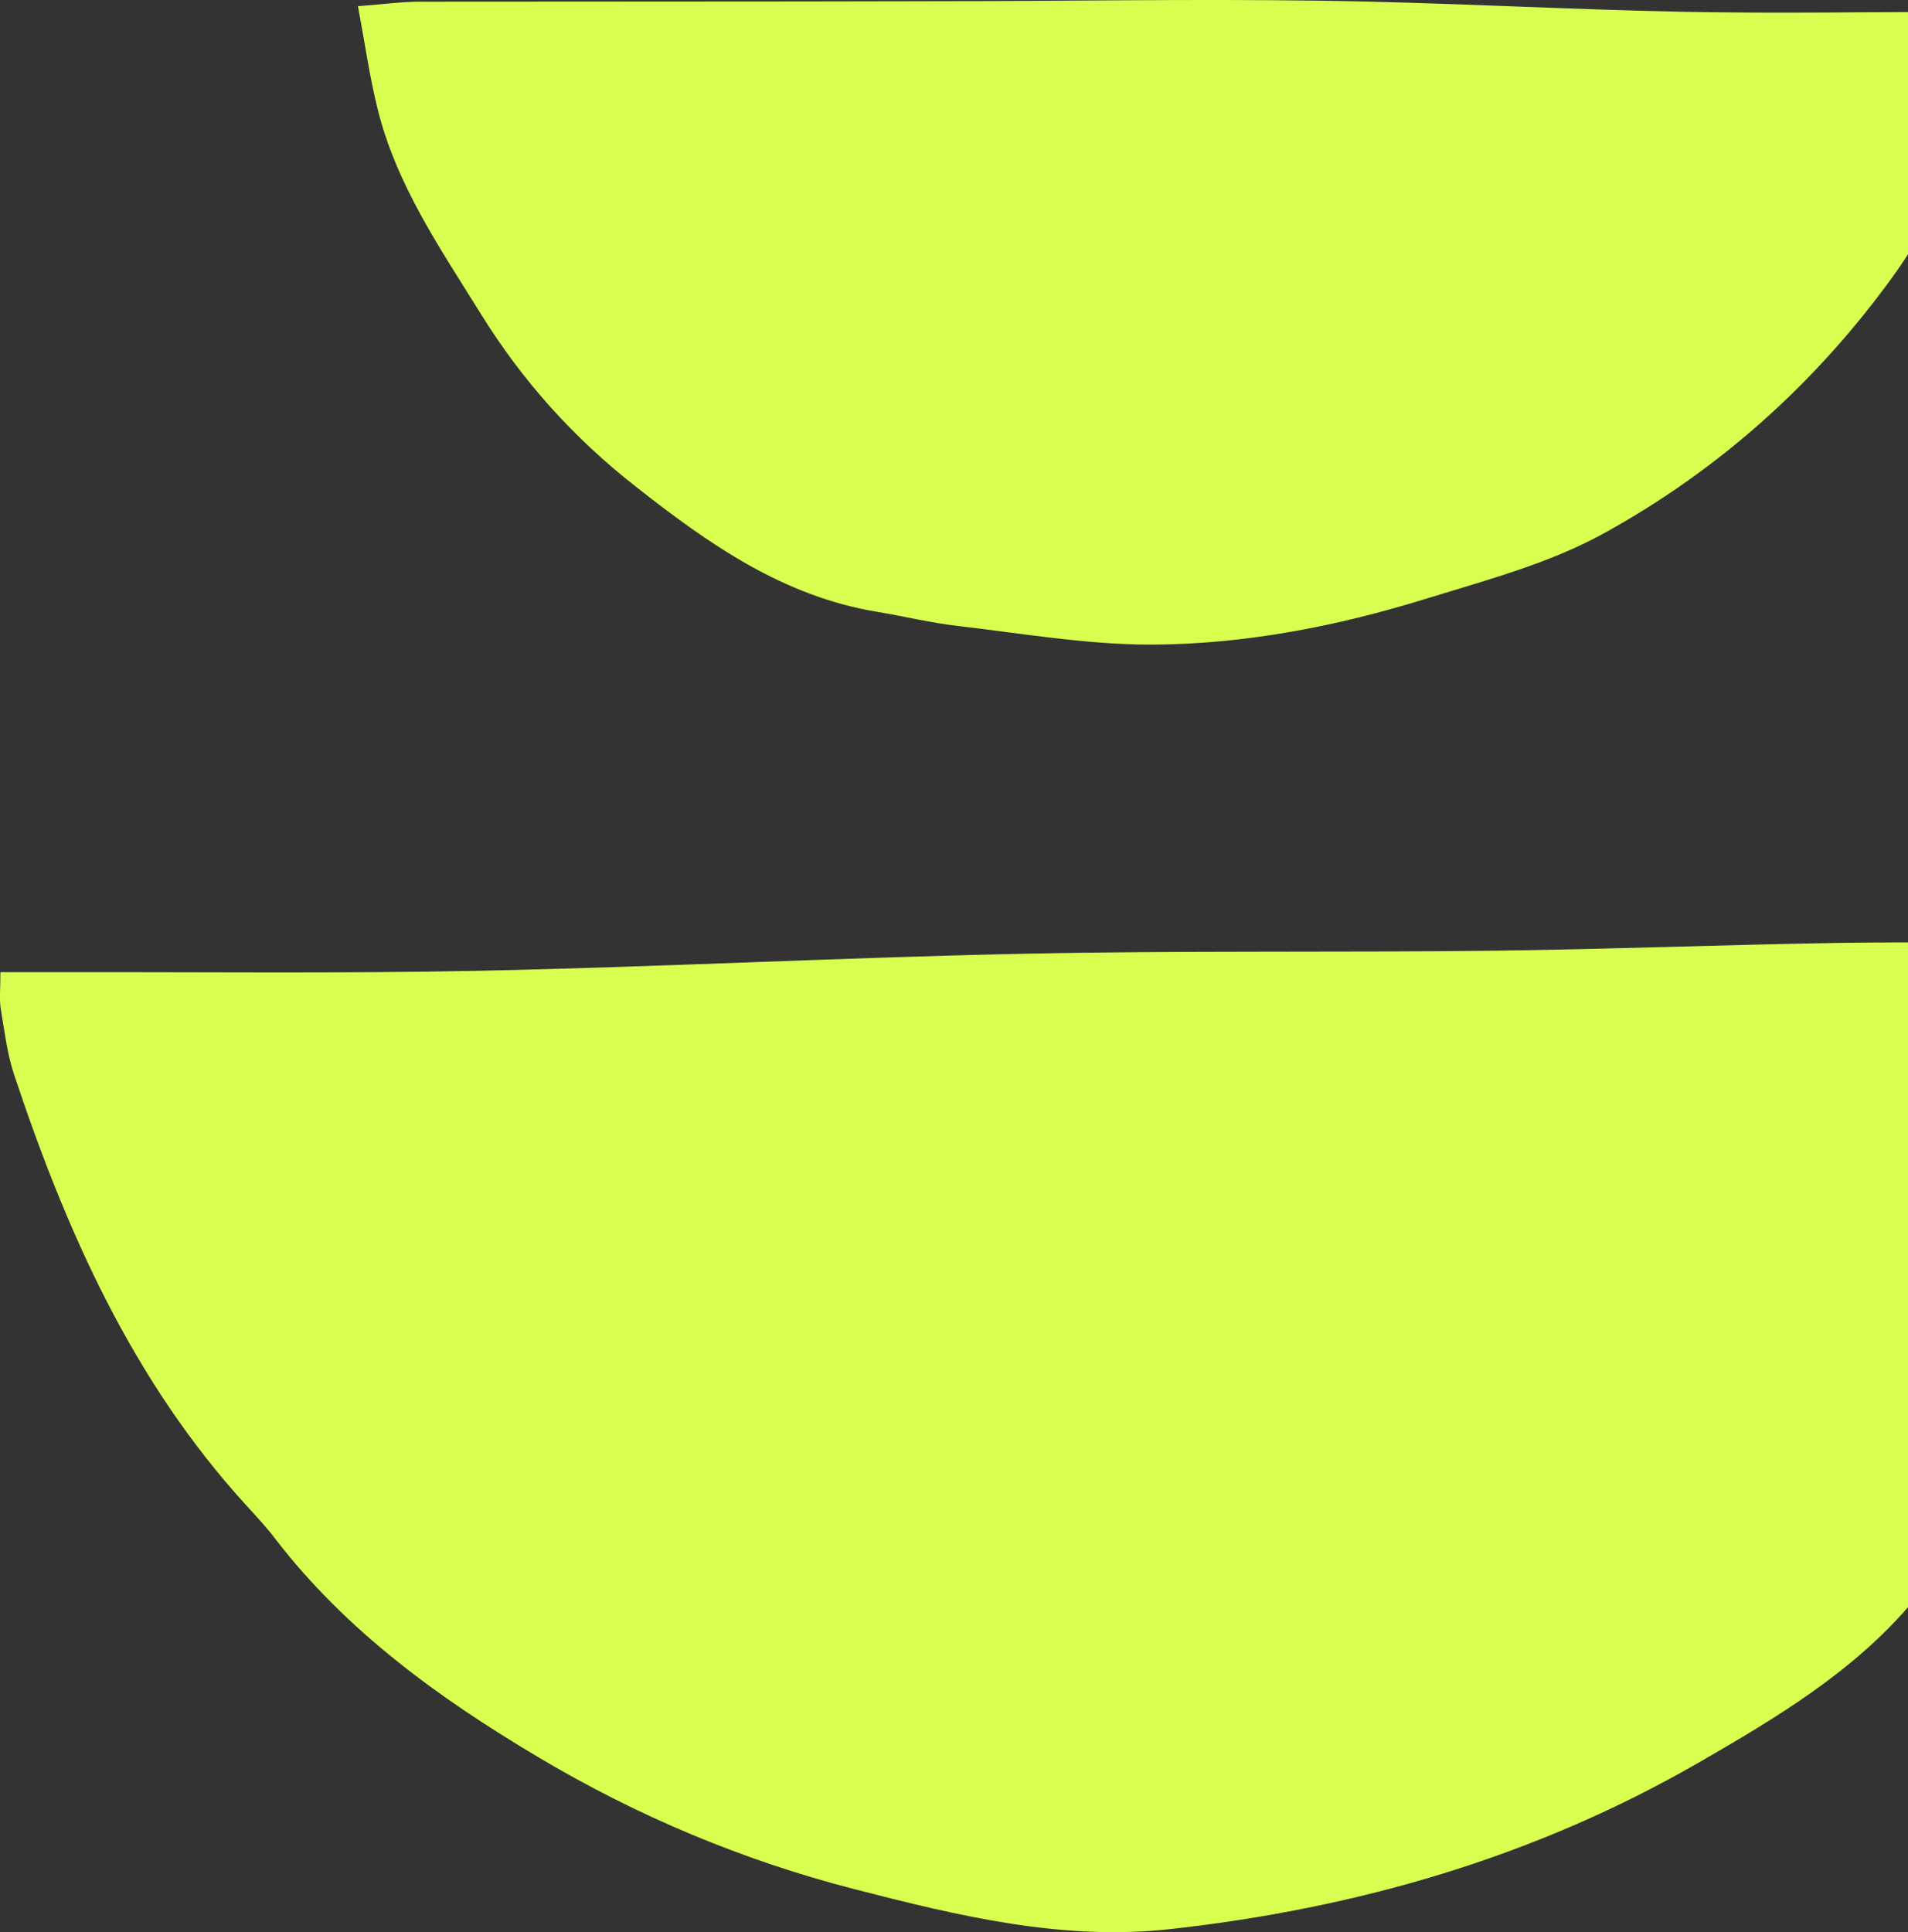
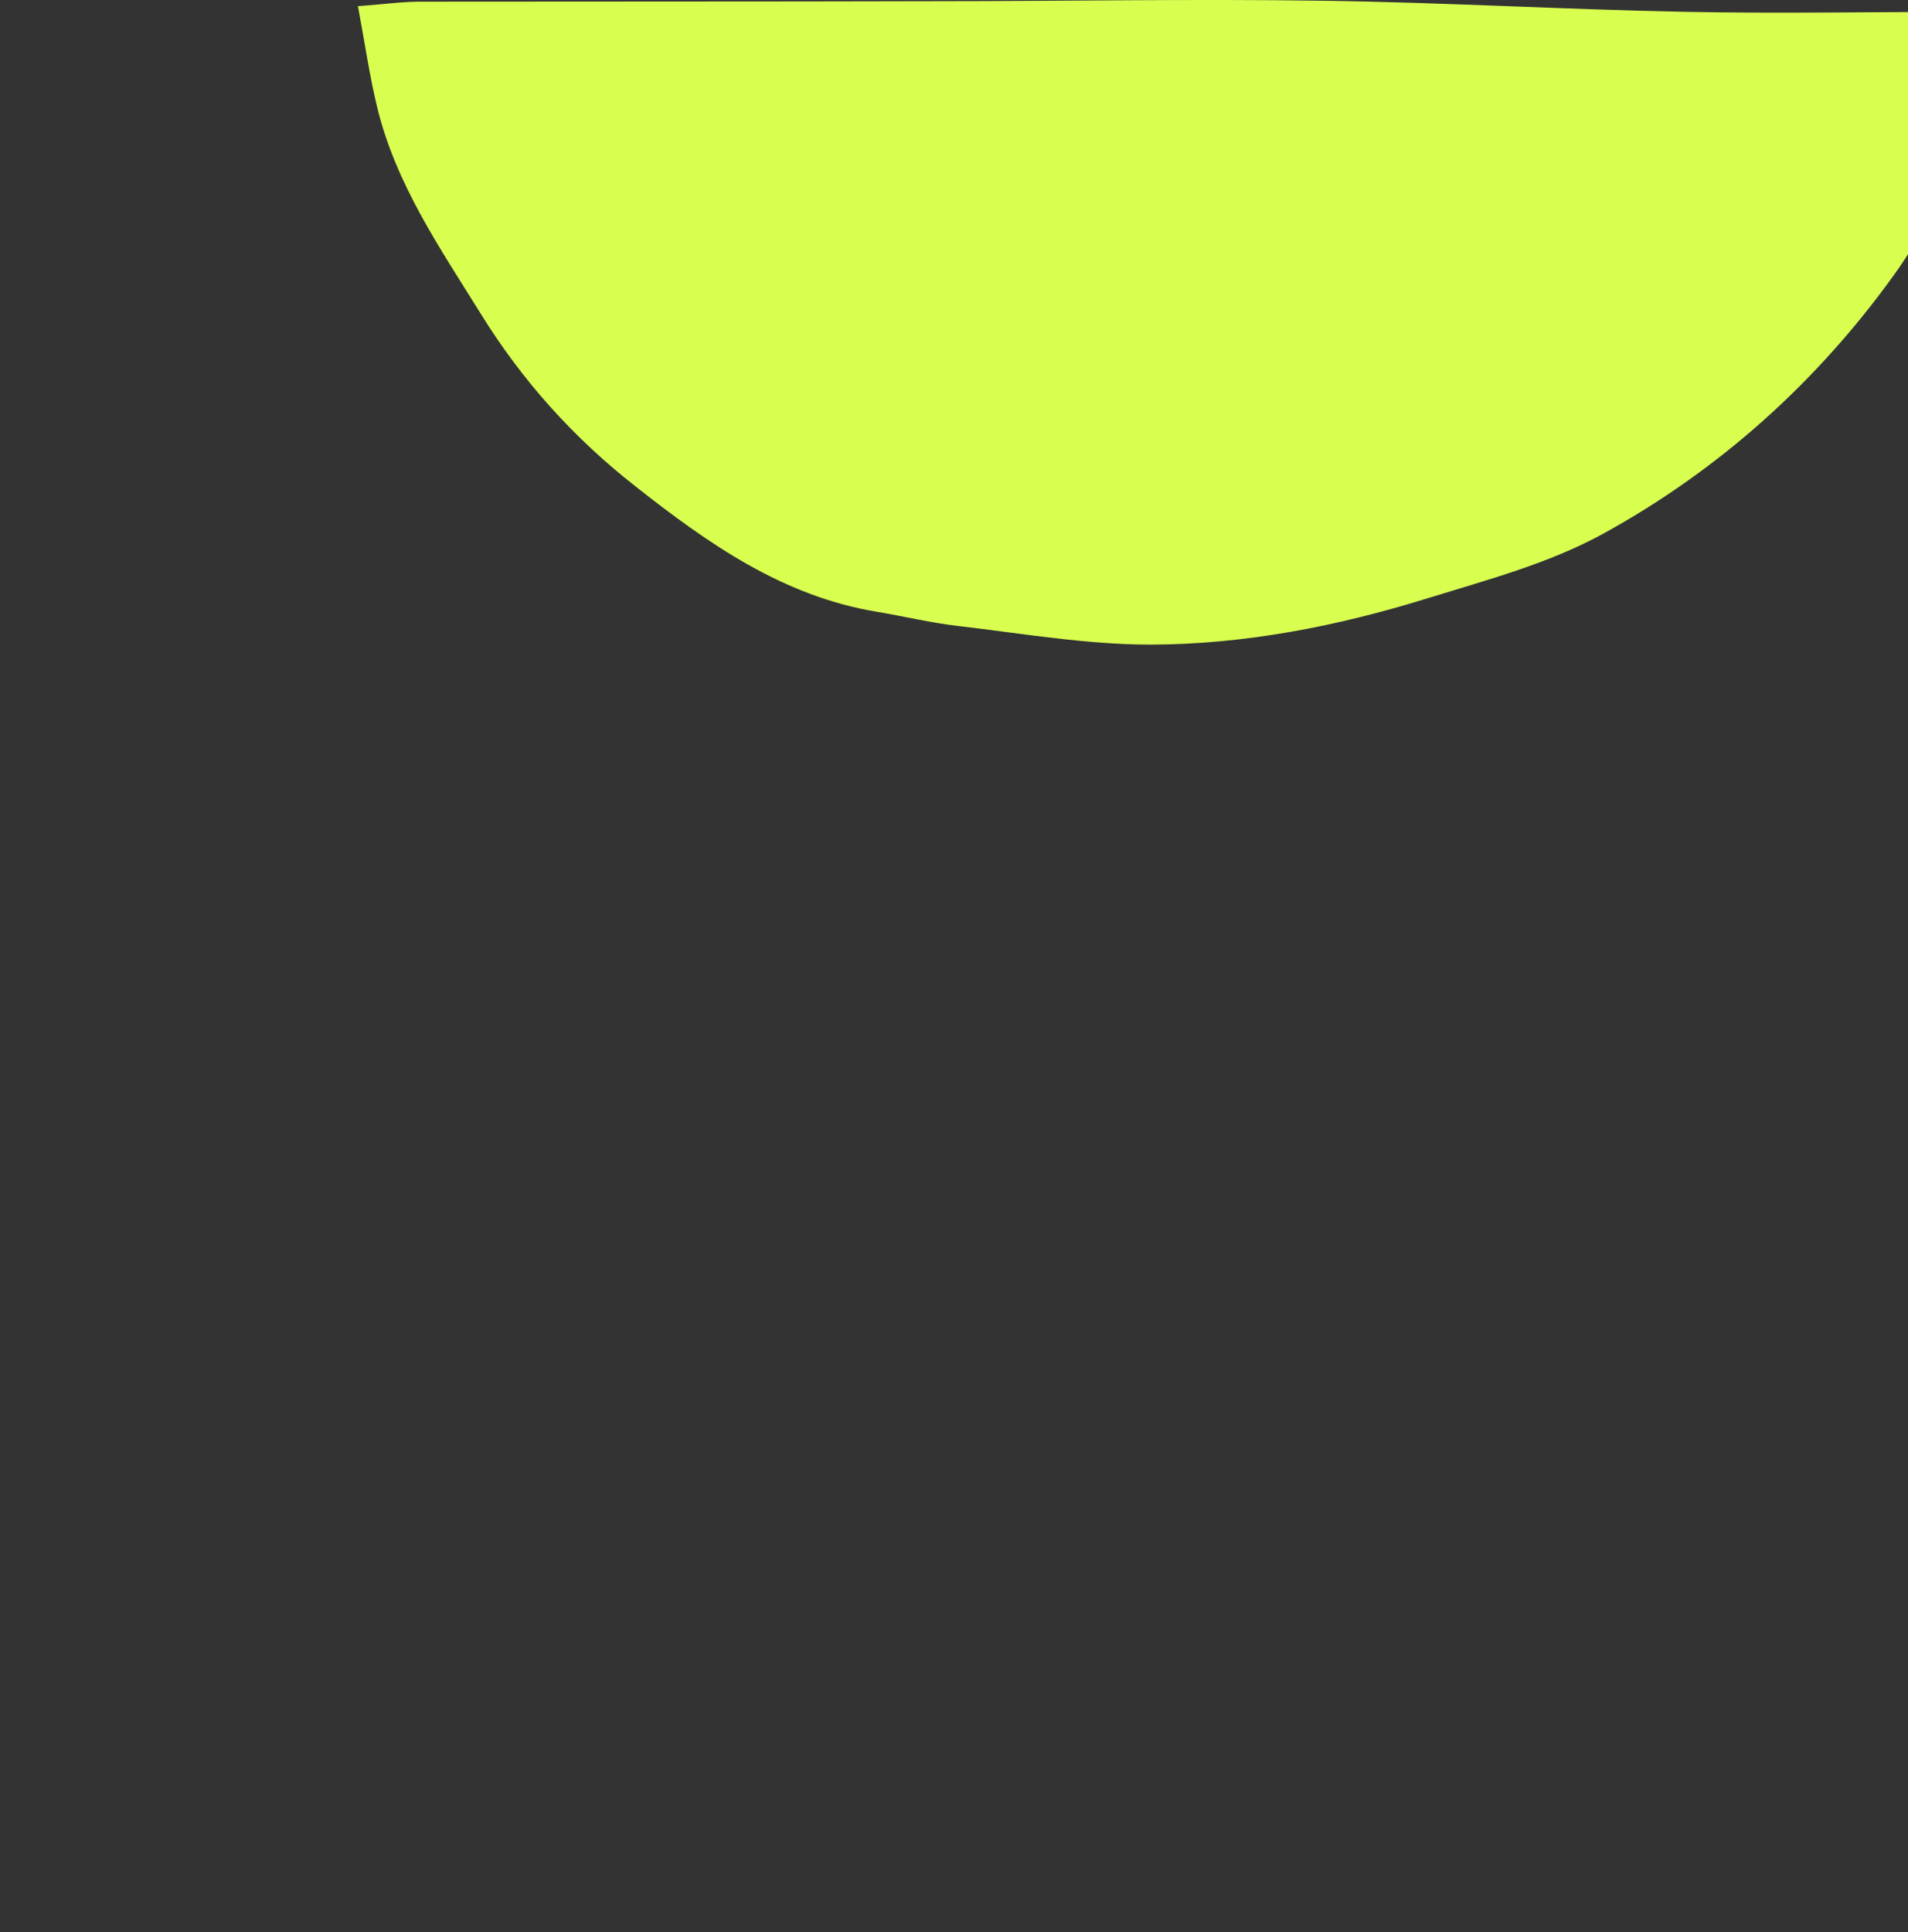
<svg xmlns="http://www.w3.org/2000/svg" id="a" data-name="Layer 1" viewBox="0 0 480 486">
  <rect x="0" y="0" width="480" height="486" fill="#333333" stroke="none" />
-   <path d="m572.46,238.85c.3,1.01.59,1.42.53,1.78-9.67,34.8-18.93,69.95-41.3,99.36-16.2,21.28-33.05,42.09-50.26,62.6-14.83,17.73-34.48,29.46-54.24,40.84-41.18,23.71-85.81,36.58-132.75,41.79-27.18,3.02-53.35-3.32-79.4-10.02-28.13-7.23-54.83-18.44-79.69-33.26-24.75-14.7-48.19-31.6-66.11-54.89-2.2-2.9-4.69-5.57-7.18-8.3-28.6-31.24-45.34-68.89-58.51-108.43-1.78-5.34-2.43-11.09-3.38-16.72-.36-2.31-.06-4.8-.06-9.07h15.84c34.95-.06,69.9.36,104.86-.36,45.51-.95,90.97-3.32,136.48-4.27,39.4-.83,78.86-.3,118.33-.77,28.84-.35,57.74-1.48,86.58-1.96,19.11-.3,38.21,0,57.26.18,15.84.12,31.63.41,47.47.65,1.96,0,3.86.47,5.52.71v.12Z" fill="#d8ff50" />
-   <path d="m90.14,1.55c6.82-.53,11.16-1.13,15.55-1.13,43.08-.06,86.16,0,129.19-.12,32.46,0,64.98-.59,97.44-.12,30.44.41,60.88,2.19,91.32,2.79,24.33.47,48.72,0,73.05,0,1.9,0,3.86.41,7.42.83-7.83,23.06-13.53,45.77-27.53,65.21-19.52,27.15-43.97,49.09-73.11,65.15-13.65,7.53-29.31,11.68-44.45,16.36-22.55,6.99-45.87,11.56-69.49,11.62-16.14,0-32.28-2.79-48.42-4.68-6.82-.77-13.59-2.43-20.41-3.56-23.74-3.91-42.49-17.13-60.88-31.6-15.55-12.21-28.42-26.5-38.81-43.28-10.27-16.54-21.42-32.66-26.11-51.99-1.9-7.77-3.03-15.71-4.87-25.61l.12.12Z" fill="#d8ff50" />
+   <path d="m90.14,1.55c6.82-.53,11.16-1.13,15.55-1.13,43.08-.06,86.16,0,129.19-.12,32.46,0,64.98-.59,97.44-.12,30.44.41,60.88,2.19,91.32,2.79,24.33.47,48.72,0,73.05,0,1.9,0,3.86.41,7.42.83-7.83,23.06-13.53,45.77-27.53,65.21-19.52,27.15-43.97,49.09-73.11,65.15-13.65,7.53-29.31,11.68-44.45,16.36-22.55,6.99-45.87,11.56-69.49,11.62-16.14,0-32.28-2.79-48.42-4.68-6.82-.77-13.59-2.43-20.41-3.56-23.74-3.91-42.49-17.13-60.88-31.6-15.55-12.21-28.42-26.5-38.81-43.28-10.27-16.54-21.42-32.66-26.11-51.99-1.9-7.77-3.03-15.71-4.87-25.61l.12.12" fill="#d8ff50" />
</svg>